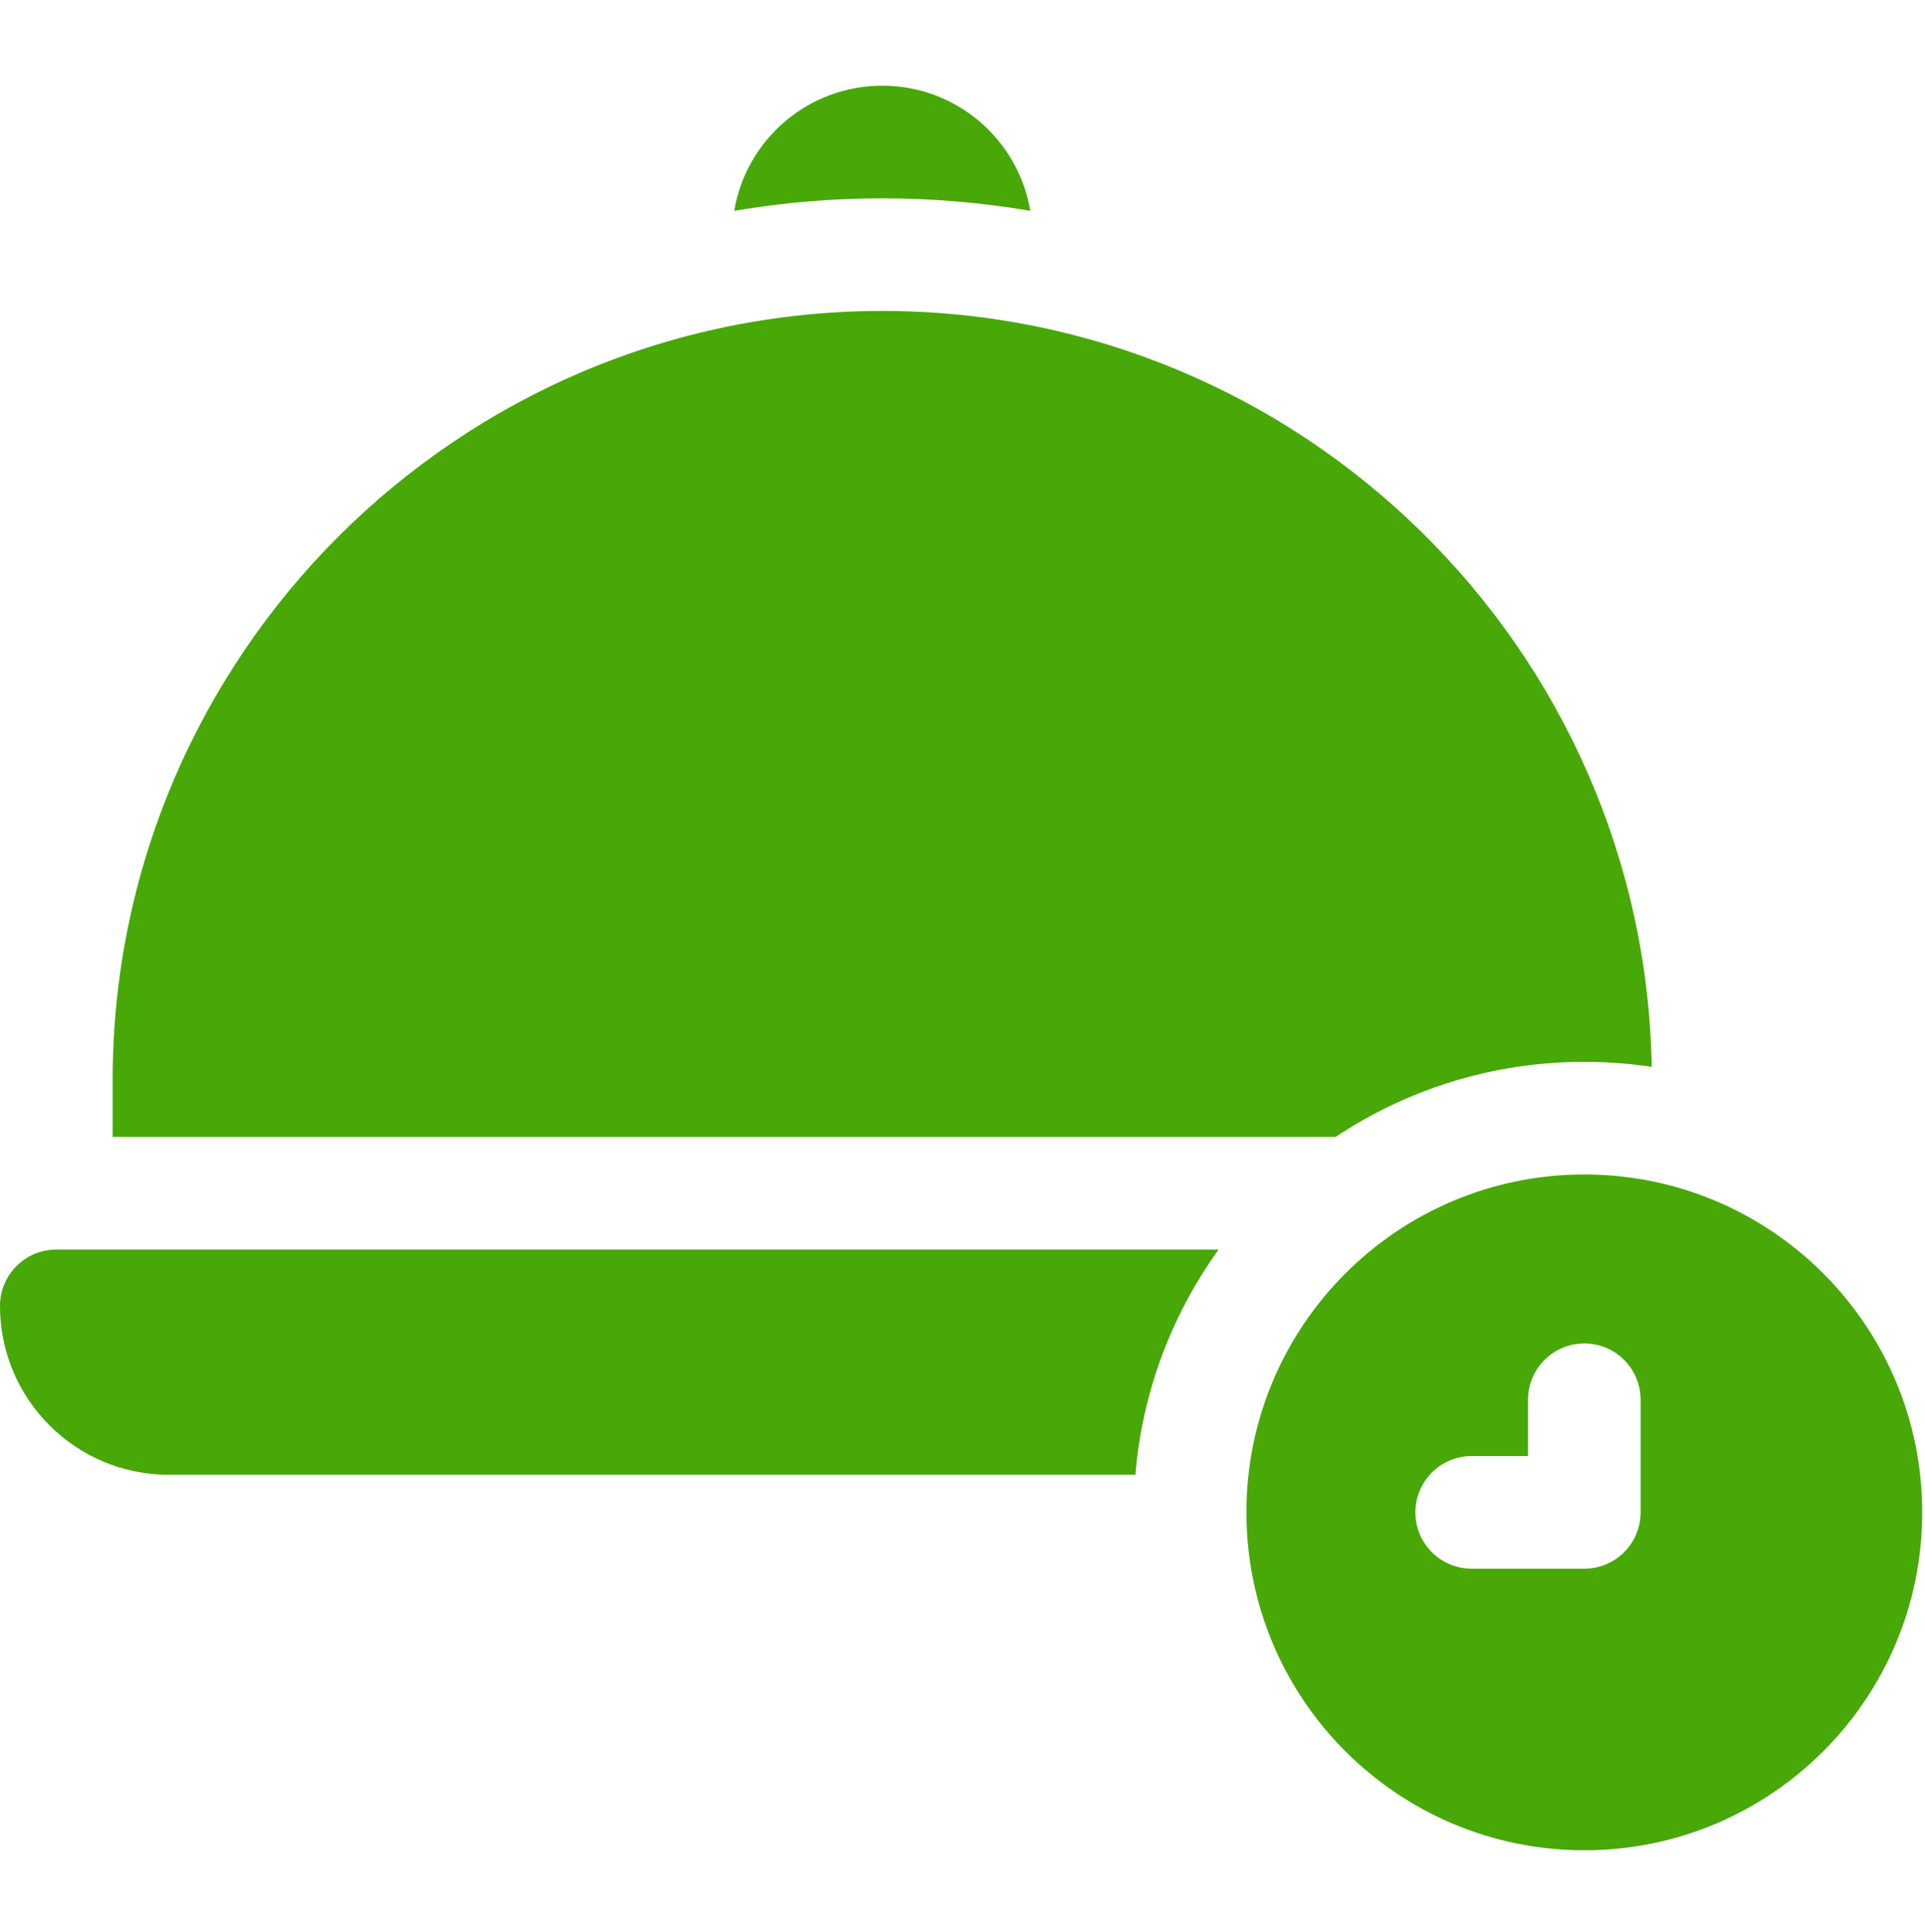
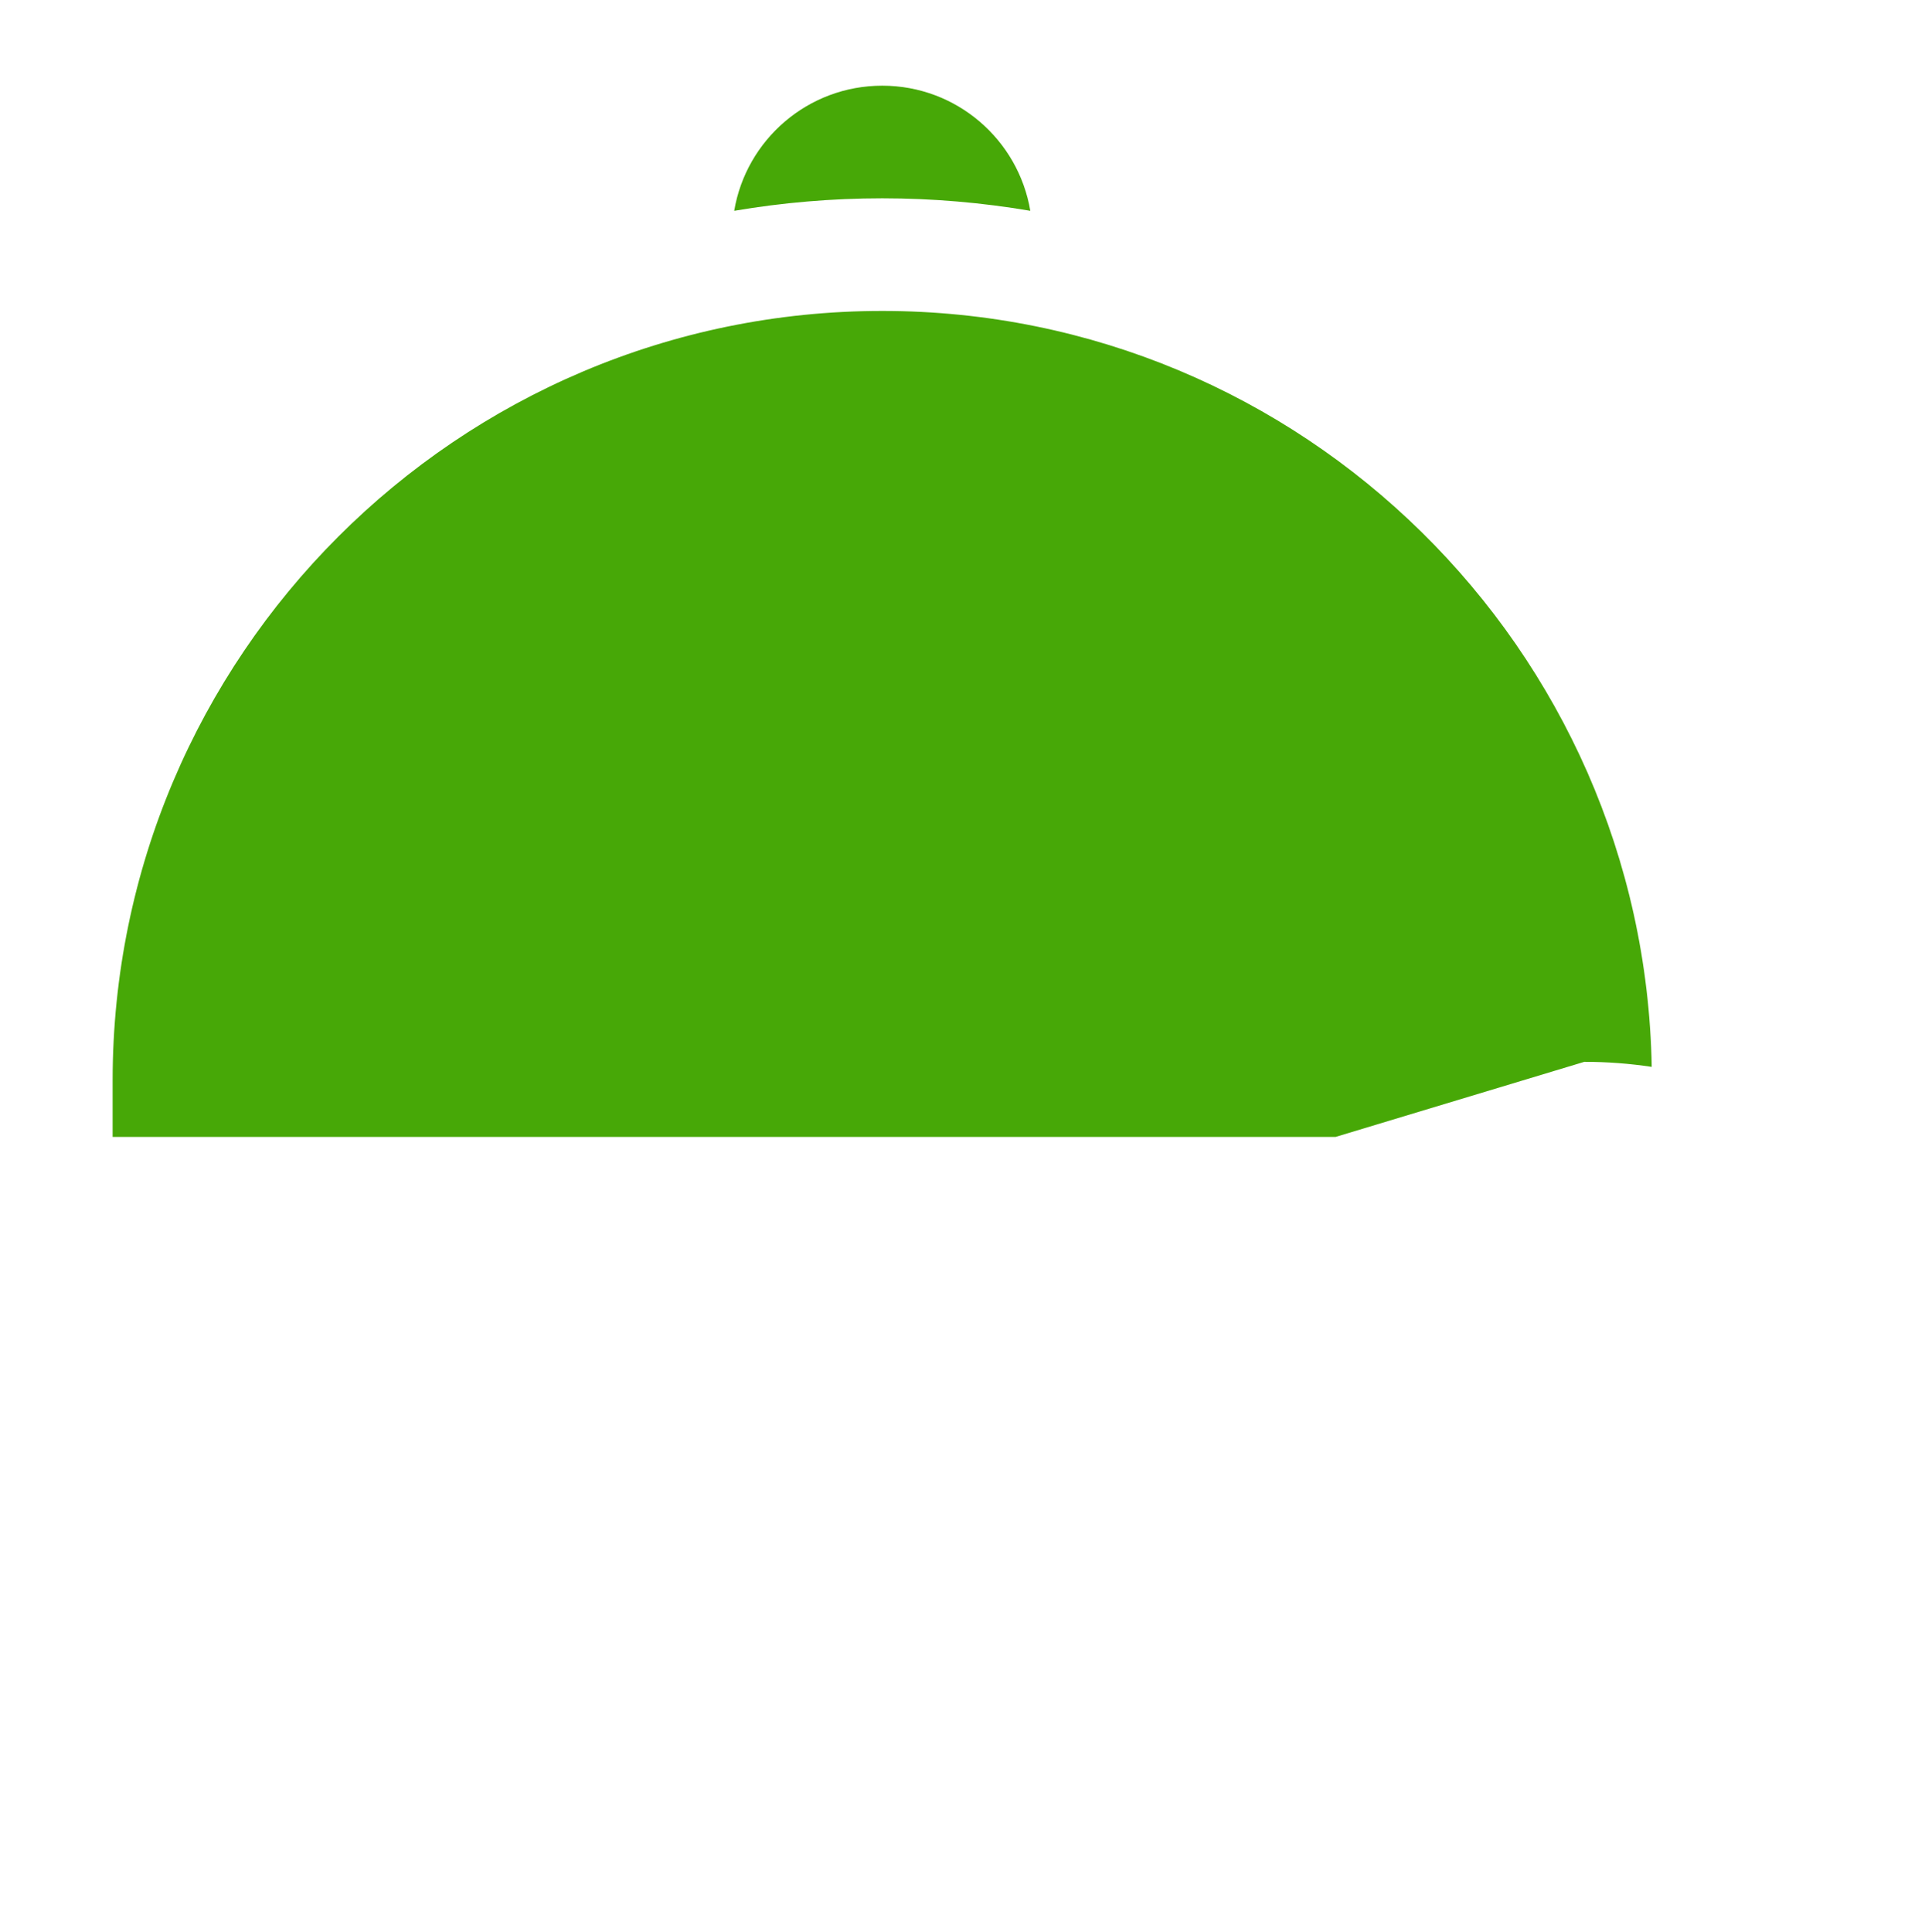
<svg xmlns="http://www.w3.org/2000/svg" width="270" height="271" viewBox="0 0 270 271" fill="none">
  <g clip-path="url(#clip0_301_633)">
-     <path d="M222.216 164.725C196.042 164.725 174.824 185.943 174.824 212.117C174.824 238.291 196.042 259.509 222.216 259.509C248.39 259.509 269.608 238.291 269.608 212.117C269.608 185.943 248.39 164.725 222.216 164.725ZM230.114 212.117C230.114 216.479 226.578 220.015 222.216 220.015H206.418C202.056 220.015 198.52 216.479 198.52 212.117C198.52 207.754 202.056 204.218 206.418 204.218H214.317V196.319C214.317 191.957 217.854 188.421 222.216 188.421C226.578 188.421 230.114 191.957 230.114 196.319V212.117Z" fill="#47A807" />
    <path d="M144.511 29.567C142.838 19.608 134.18 12.018 123.746 12.018C113.311 12.018 104.653 19.608 102.98 29.567C109.734 28.421 116.67 27.815 123.746 27.815C130.821 27.815 137.757 28.421 144.511 29.567Z" fill="#47A807" />
-     <path d="M0 183.155C0 196.242 10.609 206.851 23.696 206.851H159.248C160.22 195.125 164.406 184.298 170.923 175.256H7.899C3.537 175.256 0 178.792 0 183.155Z" fill="#47A807" />
-     <path d="M222.216 148.927C225.429 148.927 228.585 149.17 231.67 149.635C230.638 90.997 182.625 43.611 123.746 43.611C64.223 43.611 15.797 92.037 15.797 151.56V159.459H187.328C197.333 152.808 209.328 148.927 222.216 148.927Z" fill="#47A807" />
+     <path d="M222.216 148.927C225.429 148.927 228.585 149.17 231.67 149.635C230.638 90.997 182.625 43.611 123.746 43.611C64.223 43.611 15.797 92.037 15.797 151.56V159.459H187.328Z" fill="#47A807" />
  </g>
  <defs>
    <clipPath id="clip0_301_633">
      <rect width="269.608" height="269.608" fill="white" transform="translate(0 0.959)" />
    </clipPath>
  </defs>
</svg>